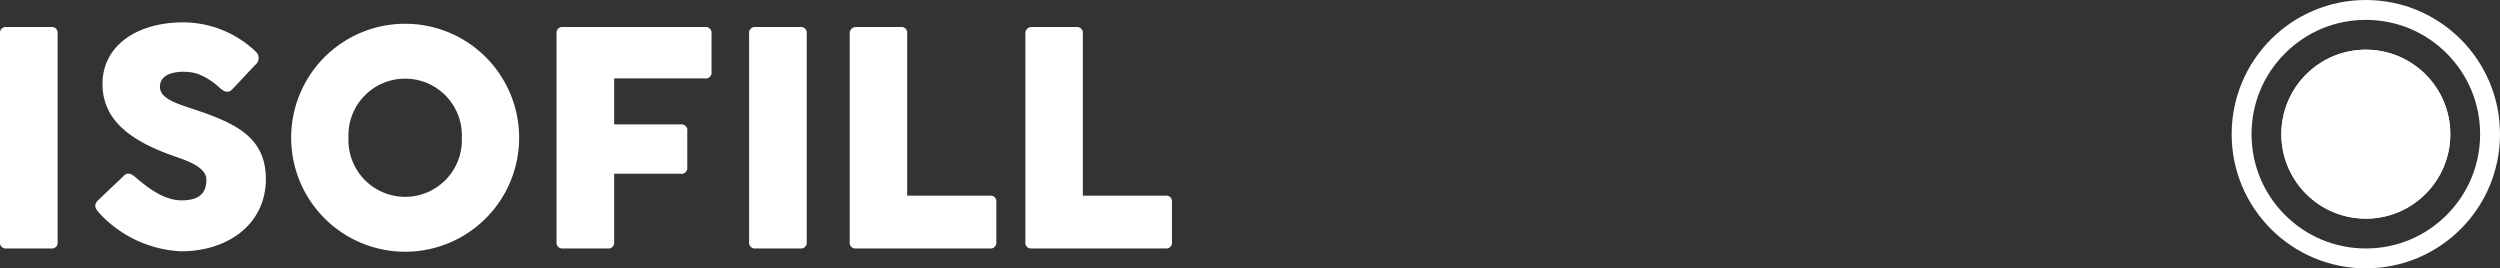
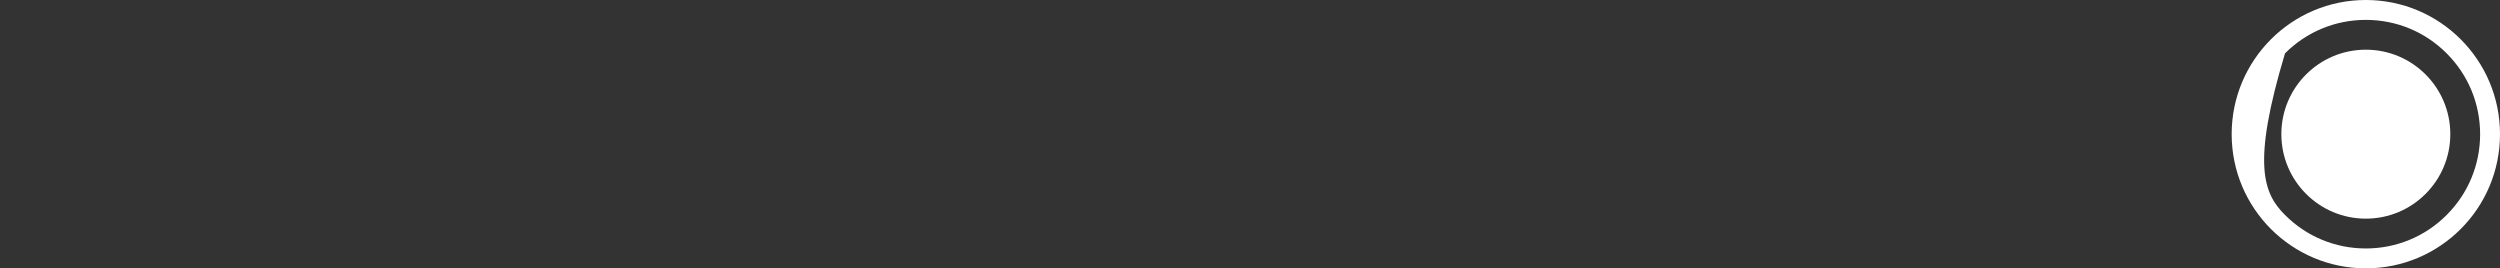
<svg xmlns="http://www.w3.org/2000/svg" width="251.547" height="27" viewBox="0 0 251.547 27">
  <rect x="0" y="0" width="251.547" height="27" fill="#333333" stroke="none" />
  <defs>
    <style>
      .cls-1, .cls-6 {
        fill: none;
      }

      .cls-2, .cls-3 {
        fill: #fff;
      }

      .cls-2 {
        stroke: #fff;
        stroke-width: 2px;
      }

      .cls-4, .cls-5 {
        stroke: none;
      }

      .cls-5 {
        fill: #fff;
      }
    </style>
  </defs>
  <g id="Gruppe_362" data-name="Gruppe 362" transform="translate(5629.547 -7095)">
    <g id="Gruppe_357" data-name="Gruppe 357">
      <g id="Pfad_828" data-name="Pfad 828" class="cls-1" transform="translate(-5405 7095)">
-         <path class="cls-4" d="M13.5,0A13.5,13.5,0,1,1,0,13.5,13.5,13.5,0,0,1,13.5,0Z" />
-         <path class="cls-5" d="M 13.5 2 C 10.428 2 7.54 3.196 5.368 5.368 C 3.196 7.54 2 10.428 2 13.5 C 2 16.572 3.196 19.46 5.368 21.632 C 7.54 23.804 10.428 25 13.5 25 C 16.572 25 19.46 23.804 21.632 21.632 C 23.804 19.46 25 16.572 25 13.5 C 25 10.428 23.804 7.54 21.632 5.368 C 19.46 3.196 16.572 2 13.5 2 M 13.5 0 C 20.956 0 27 6.044 27 13.5 C 27 20.956 20.956 27 13.5 27 C 6.044 27 0 20.956 0 13.5 C 0 6.044 6.044 0 13.5 0 Z" />
+         <path class="cls-5" d="M 13.5 2 C 10.428 2 7.54 3.196 5.368 5.368 C 2 16.572 3.196 19.46 5.368 21.632 C 7.54 23.804 10.428 25 13.5 25 C 16.572 25 19.46 23.804 21.632 21.632 C 23.804 19.46 25 16.572 25 13.5 C 25 10.428 23.804 7.54 21.632 5.368 C 19.46 3.196 16.572 2 13.5 2 M 13.5 0 C 20.956 0 27 6.044 27 13.5 C 27 20.956 20.956 27 13.5 27 C 6.044 27 0 20.956 0 13.5 C 0 6.044 6.044 0 13.5 0 Z" />
      </g>
      <g id="Ellipse_116" data-name="Ellipse 116" class="cls-2" transform="translate(-5400 7100)">
        <circle class="cls-4" cx="8.5" cy="8.5" r="8.5" />
-         <circle class="cls-6" cx="8.5" cy="8.5" r="7.5" />
      </g>
    </g>
-     <path id="Pfad_853" data-name="Pfad 853" class="cls-3" d="M2.453,30.344A.58.58,0,0,0,3.109,31H7.594a.58.58,0,0,0,.656-.656V9.391a.585.585,0,0,0-.656-.672H3.109a.585.585,0,0,0-.656.672Zm10.031-2.859a11.977,11.977,0,0,0,8.156,3.8c4.906,0,8.563-2.859,8.563-7.25,0-4.172-2.922-5.594-7.172-7.016-2.187-.7-3.484-1.2-3.484-2.3,0-1.719,2.75-1.656,3.813-1.281a6.668,6.668,0,0,1,2.188,1.391c.422.375.844.594,1.266.172l2.3-2.453a.866.866,0,0,0,.047-1.375A10.582,10.582,0,0,0,20.891,8.25c-4.812,0-8.125,2.469-8.125,6.172,0,3.5,2.531,5.688,7.359,7.344,1.078.375,3.094,1.047,3.094,2.3,0,1.125-.453,2.094-2.5,2.094-1.828,0-3.547-1.391-4.656-2.344-.391-.328-.766-.516-1.156-.125l-2.594,2.469C11.8,26.672,12.109,27.063,12.484,27.484ZM31.75,19.859A11.469,11.469,0,1,0,43.219,8.391,11.463,11.463,0,0,0,31.75,19.859Zm5.766,0a5.708,5.708,0,1,1,11.406,0,5.708,5.708,0,1,1-11.406,0ZM58.453,30.344a.58.58,0,0,0,.656.656h4.484a.58.58,0,0,0,.656-.656V23.484h6.7a.58.58,0,0,0,.656-.656V19.188a.585.585,0,0,0-.656-.672h-6.7V13.891h9.141a.58.58,0,0,0,.656-.656V9.391a.585.585,0,0,0-.656-.672H59.109a.585.585,0,0,0-.656.672Zm19.375,0a.58.58,0,0,0,.656.656h4.484a.58.58,0,0,0,.656-.656V9.391a.585.585,0,0,0-.656-.672H78.484a.585.585,0,0,0-.656.672Zm10.125,0a.575.575,0,0,0,.641.656h13.453a.58.58,0,0,0,.656-.656v-4a.58.58,0,0,0-.656-.656H93.734V9.391a.585.585,0,0,0-.656-.672H88.594a.616.616,0,0,0-.641.672Zm17.672,0a.575.575,0,0,0,.641.656h13.453a.58.58,0,0,0,.656-.656v-4a.58.58,0,0,0-.656-.656h-8.312V9.391a.585.585,0,0,0-.656-.672h-4.484a.616.616,0,0,0-.641.672Z" transform="translate(-5632 7089)" />
  </g>
</svg>